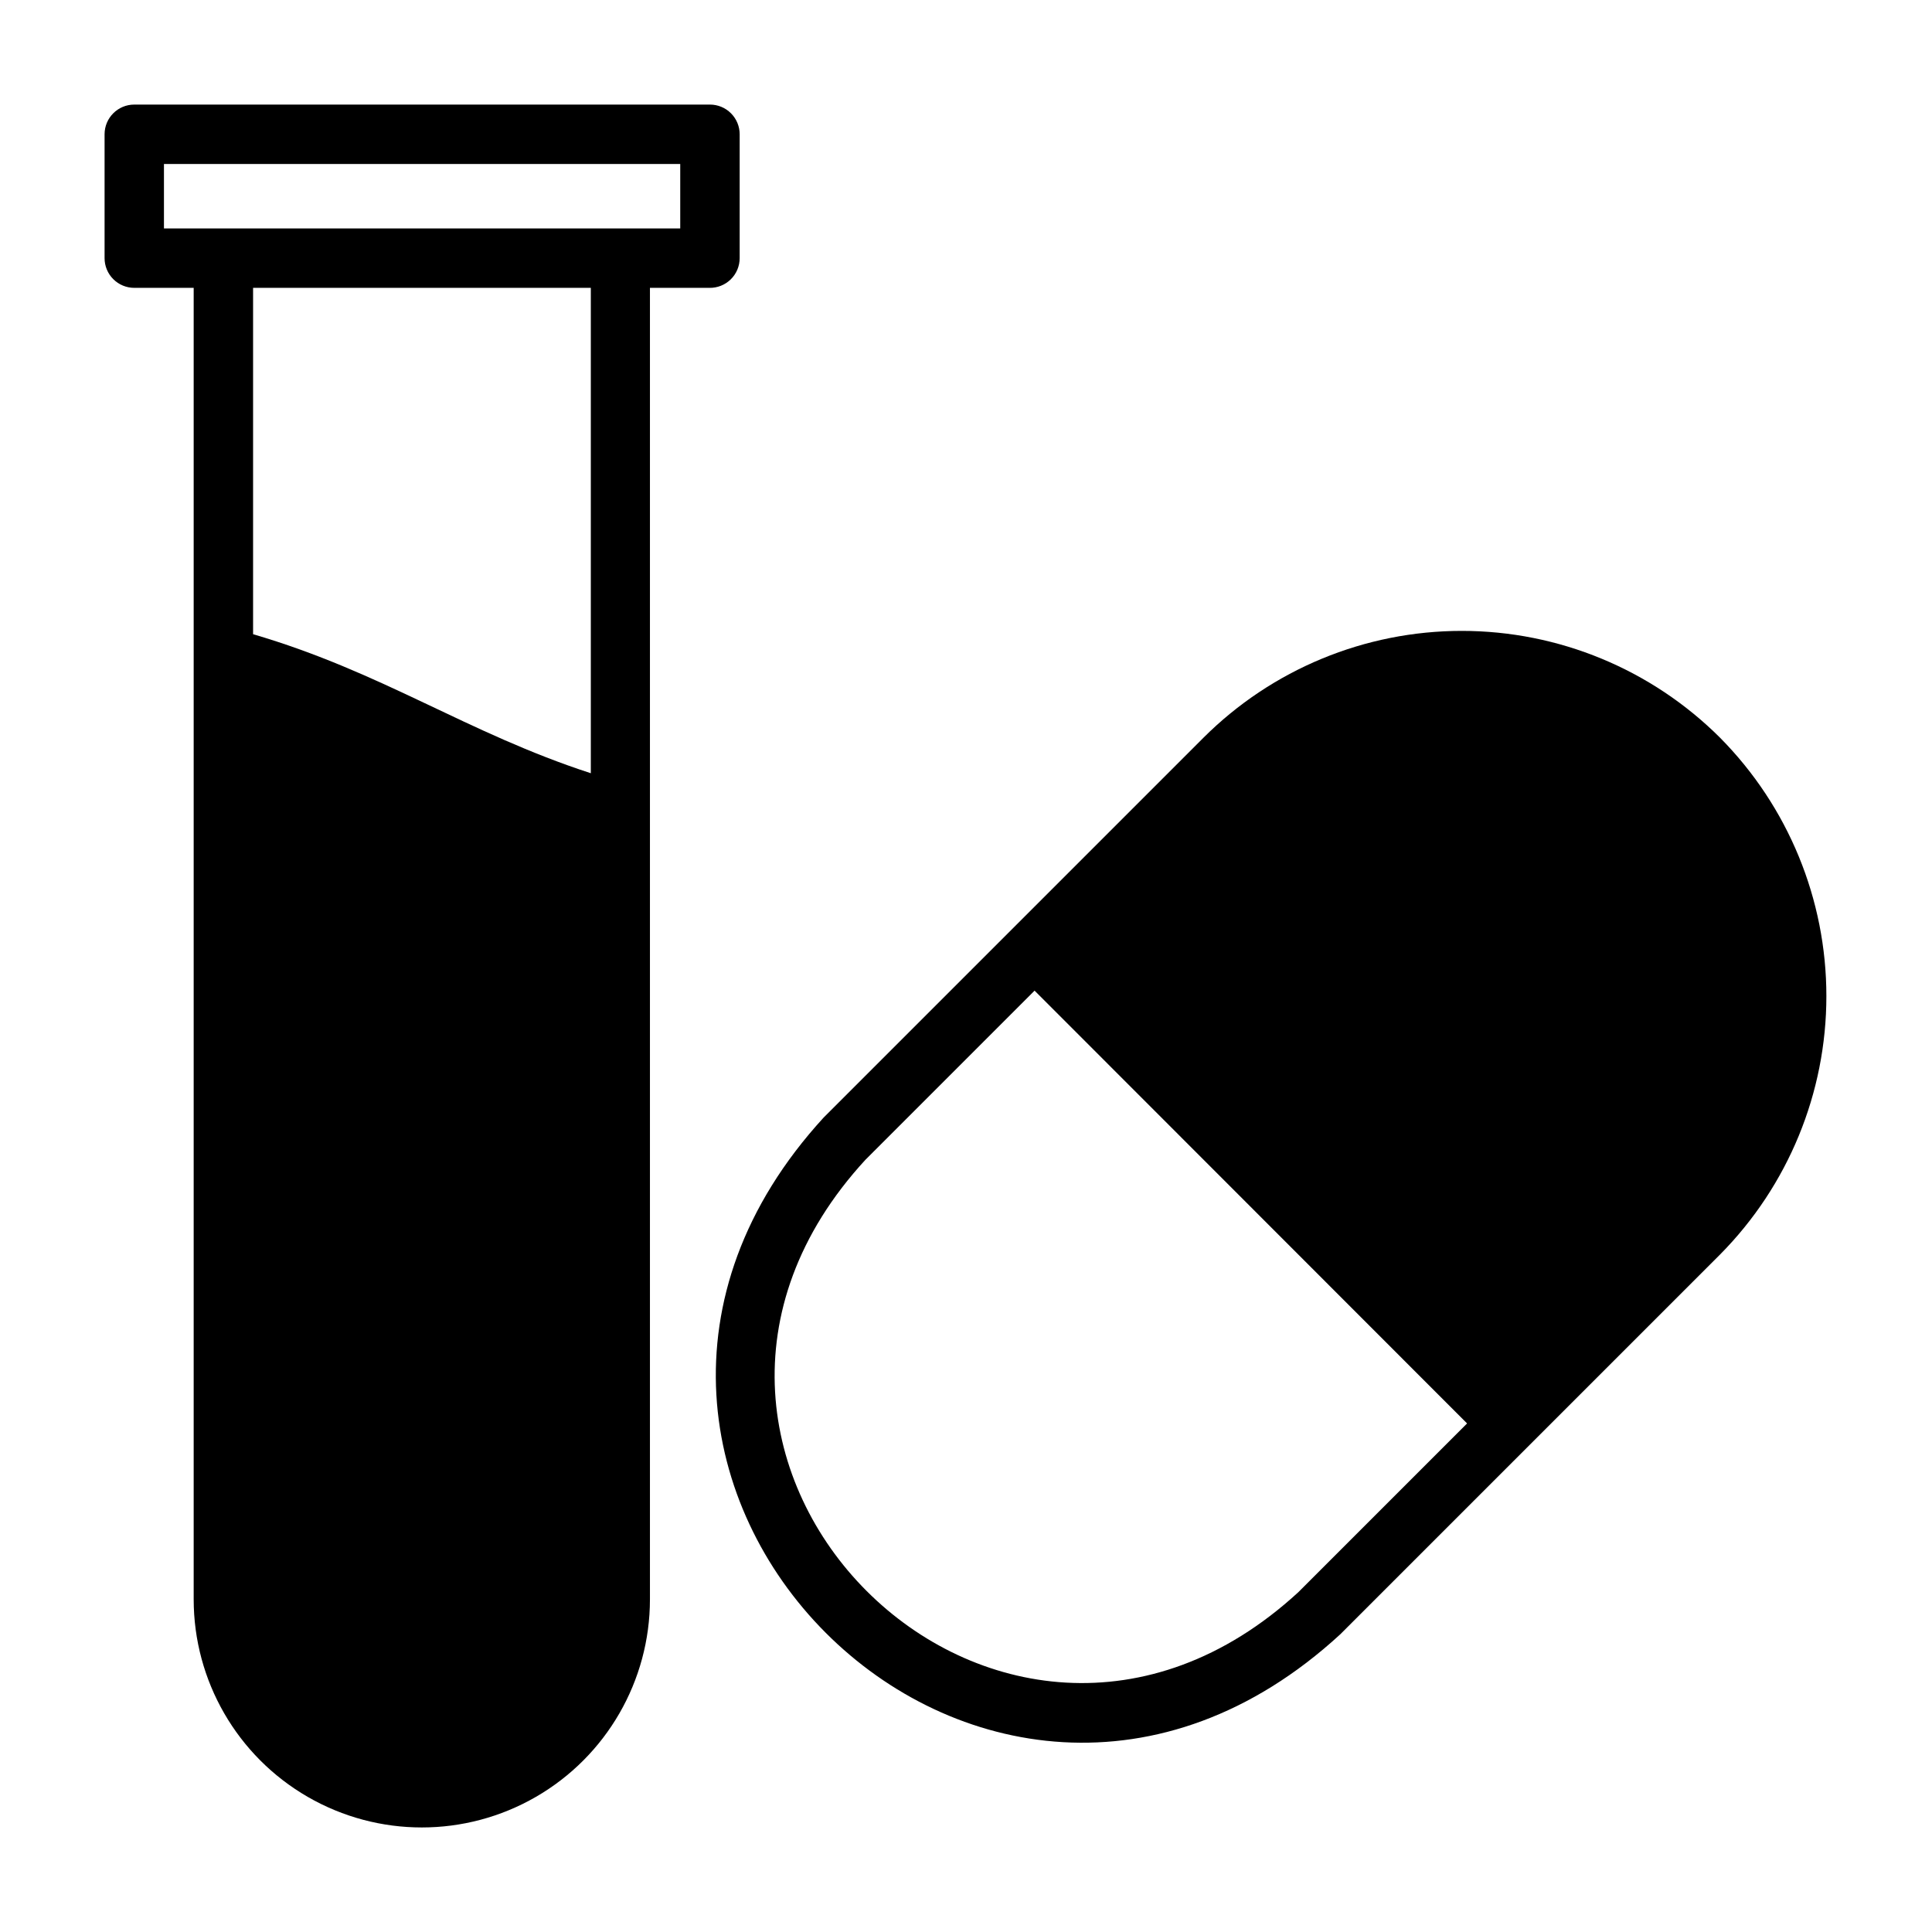
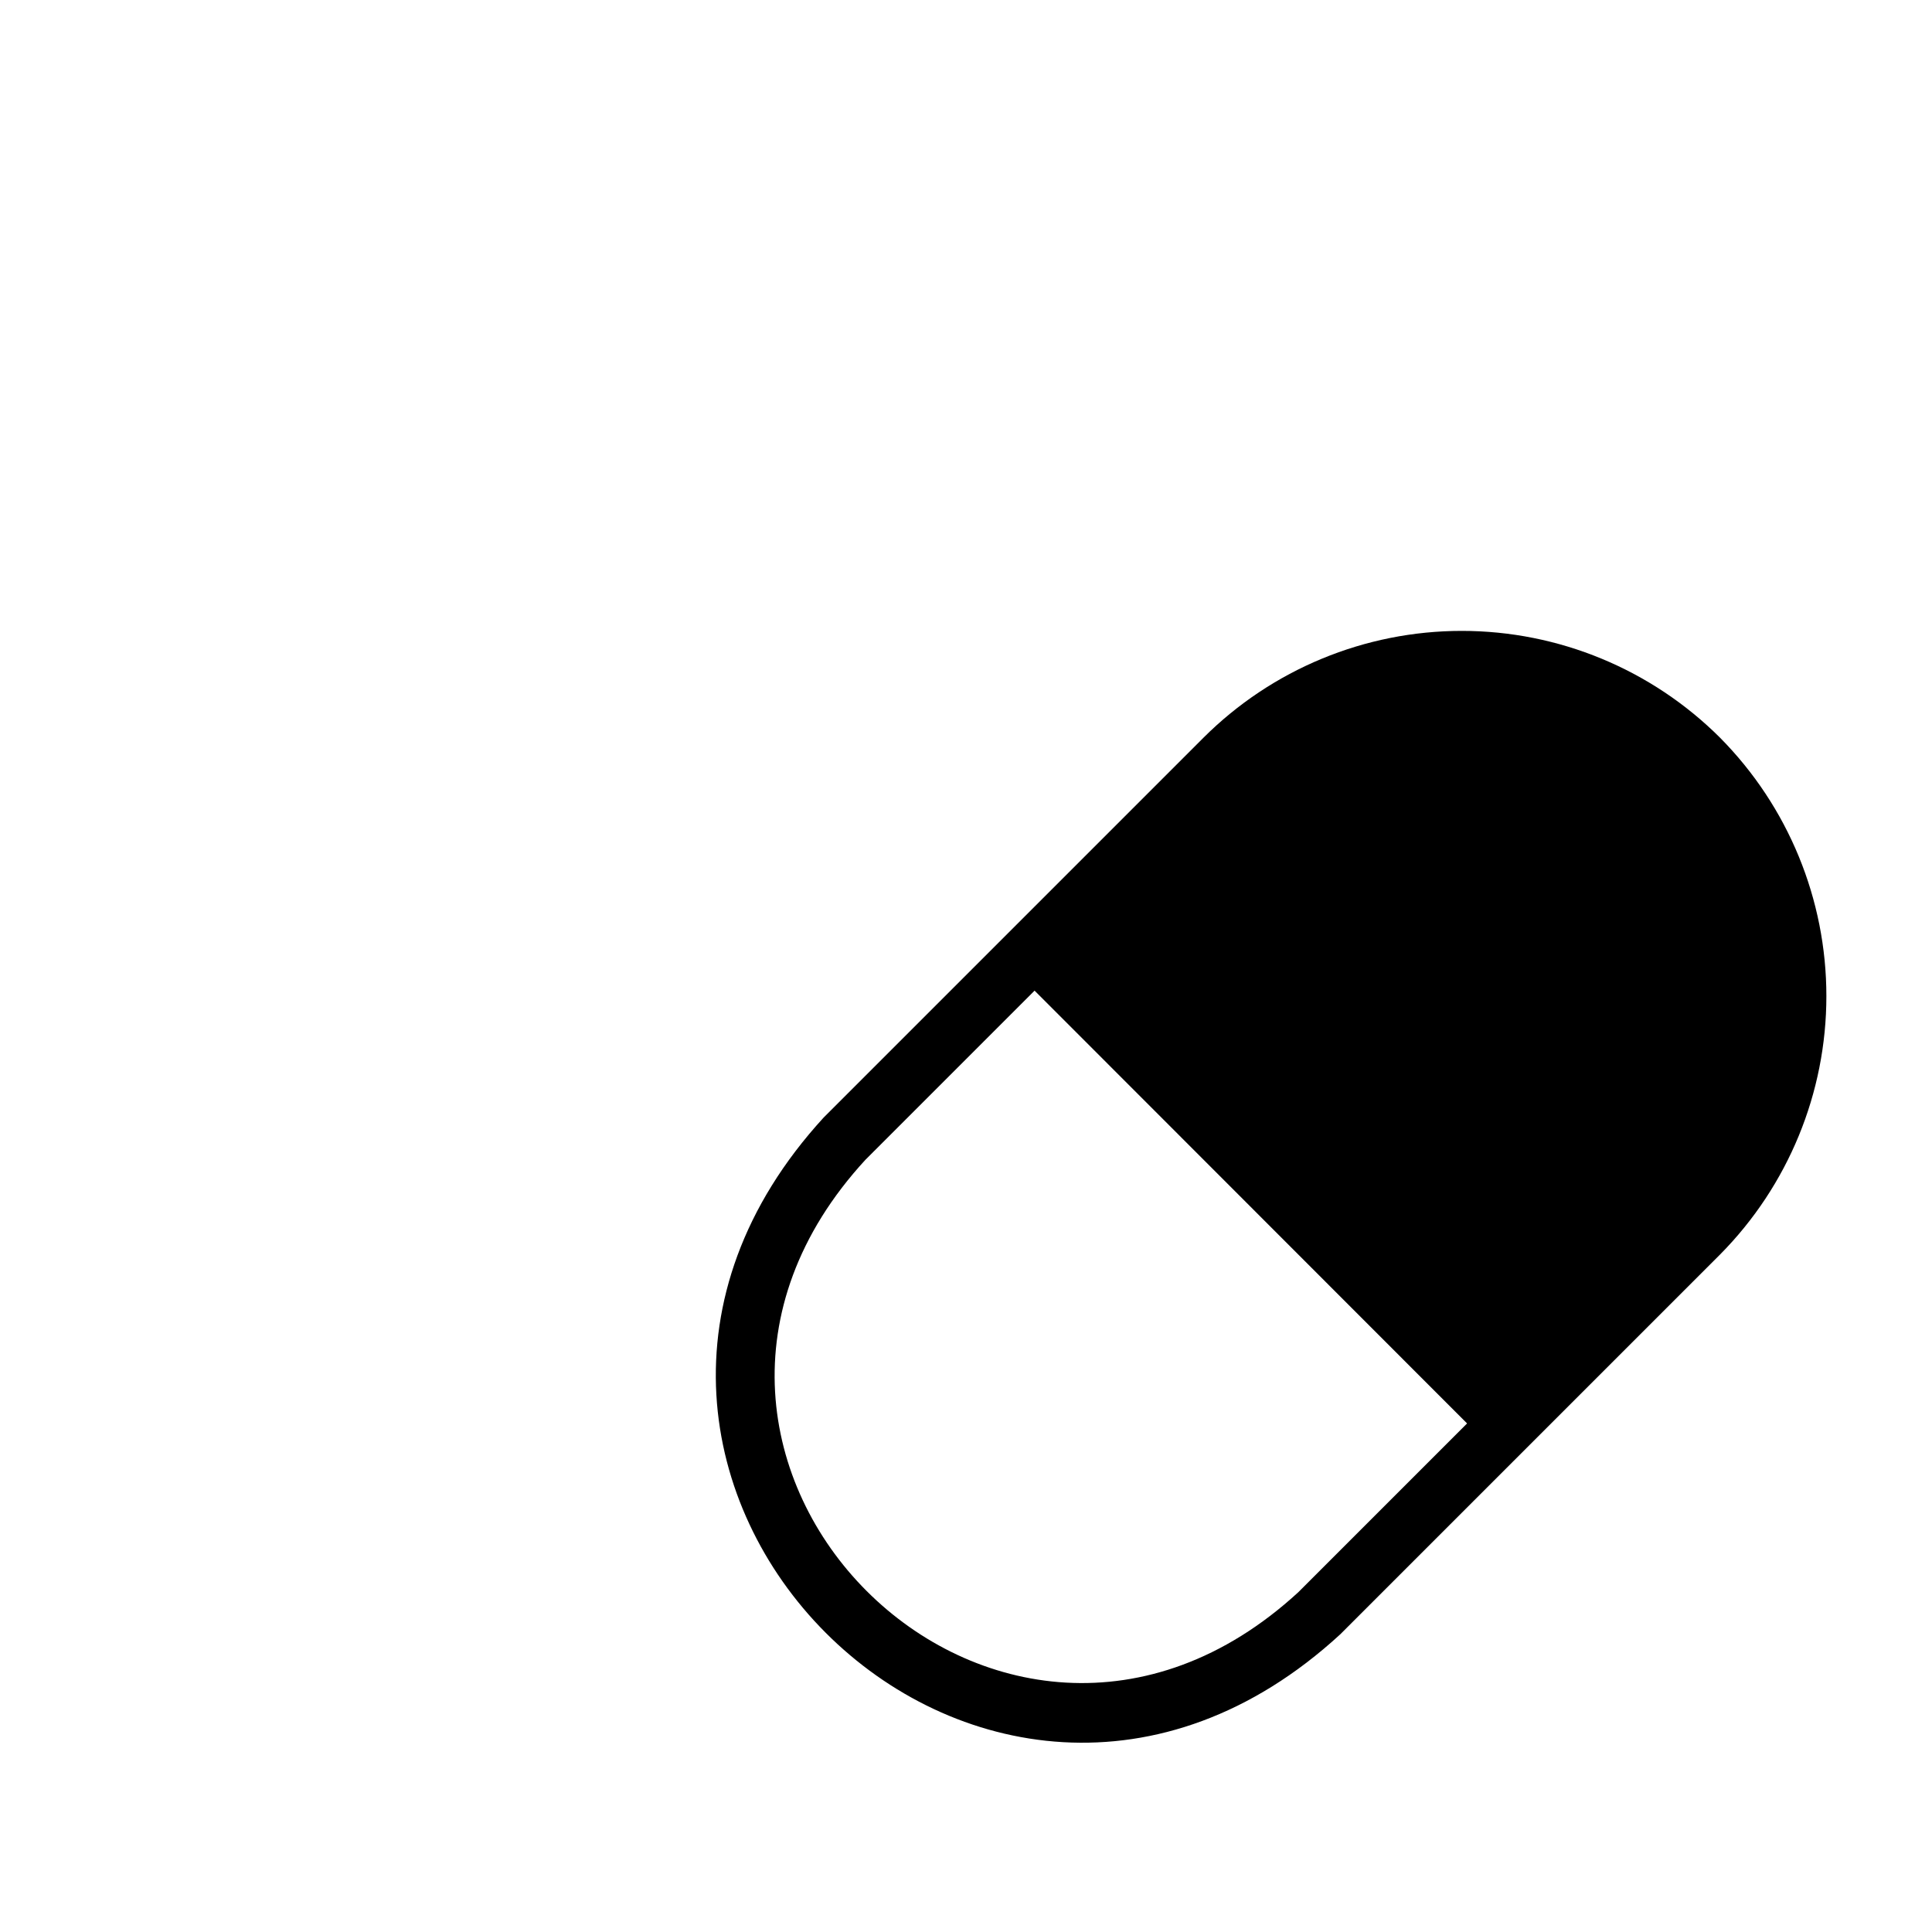
<svg xmlns="http://www.w3.org/2000/svg" fill="#000000" width="800px" height="800px" version="1.1" viewBox="144 144 512 512">
  <g>
-     <path d="m340.02 212.41v-32.824c0-2.09-0.832-4.09-2.309-5.566-1.477-1.477-3.477-2.305-5.566-2.305h-152.56c-4.348 0-7.871 3.523-7.871 7.871v32.824c0 2.09 0.828 4.094 2.305 5.566 1.477 1.477 3.477 2.309 5.566 2.309h15.742v347.55c0 21.602 11.523 41.559 30.23 52.359 18.707 10.801 41.75 10.801 60.457 0s30.227-30.758 30.227-52.359v-347.55h15.746c2.113 0.043 4.156-0.77 5.668-2.25 1.512-1.48 2.363-3.508 2.363-5.625zm-128.95 99.66v-91.785h89.504v128.63c-32.906-10.707-55.105-26.766-89.504-36.844zm113.2-107.53h-136.82v-17.082h136.82z" />
    <path d="m599.87 339.54c-18.172-18.152-42.805-28.348-68.488-28.348-25.684 0-50.316 10.195-68.488 28.348l-100.6 100.6c-86.594 94.465 42.273 223.96 136.89 136.97l100.68-100.68c18.031-18.219 28.145-42.816 28.145-68.449 0-25.633-10.113-50.23-28.145-68.445zm-111.79 226.4c-79.27 72.895-187.59-35.504-114.7-114.62l44.793-44.793 114.62 114.7z" />
  </g>
</svg>